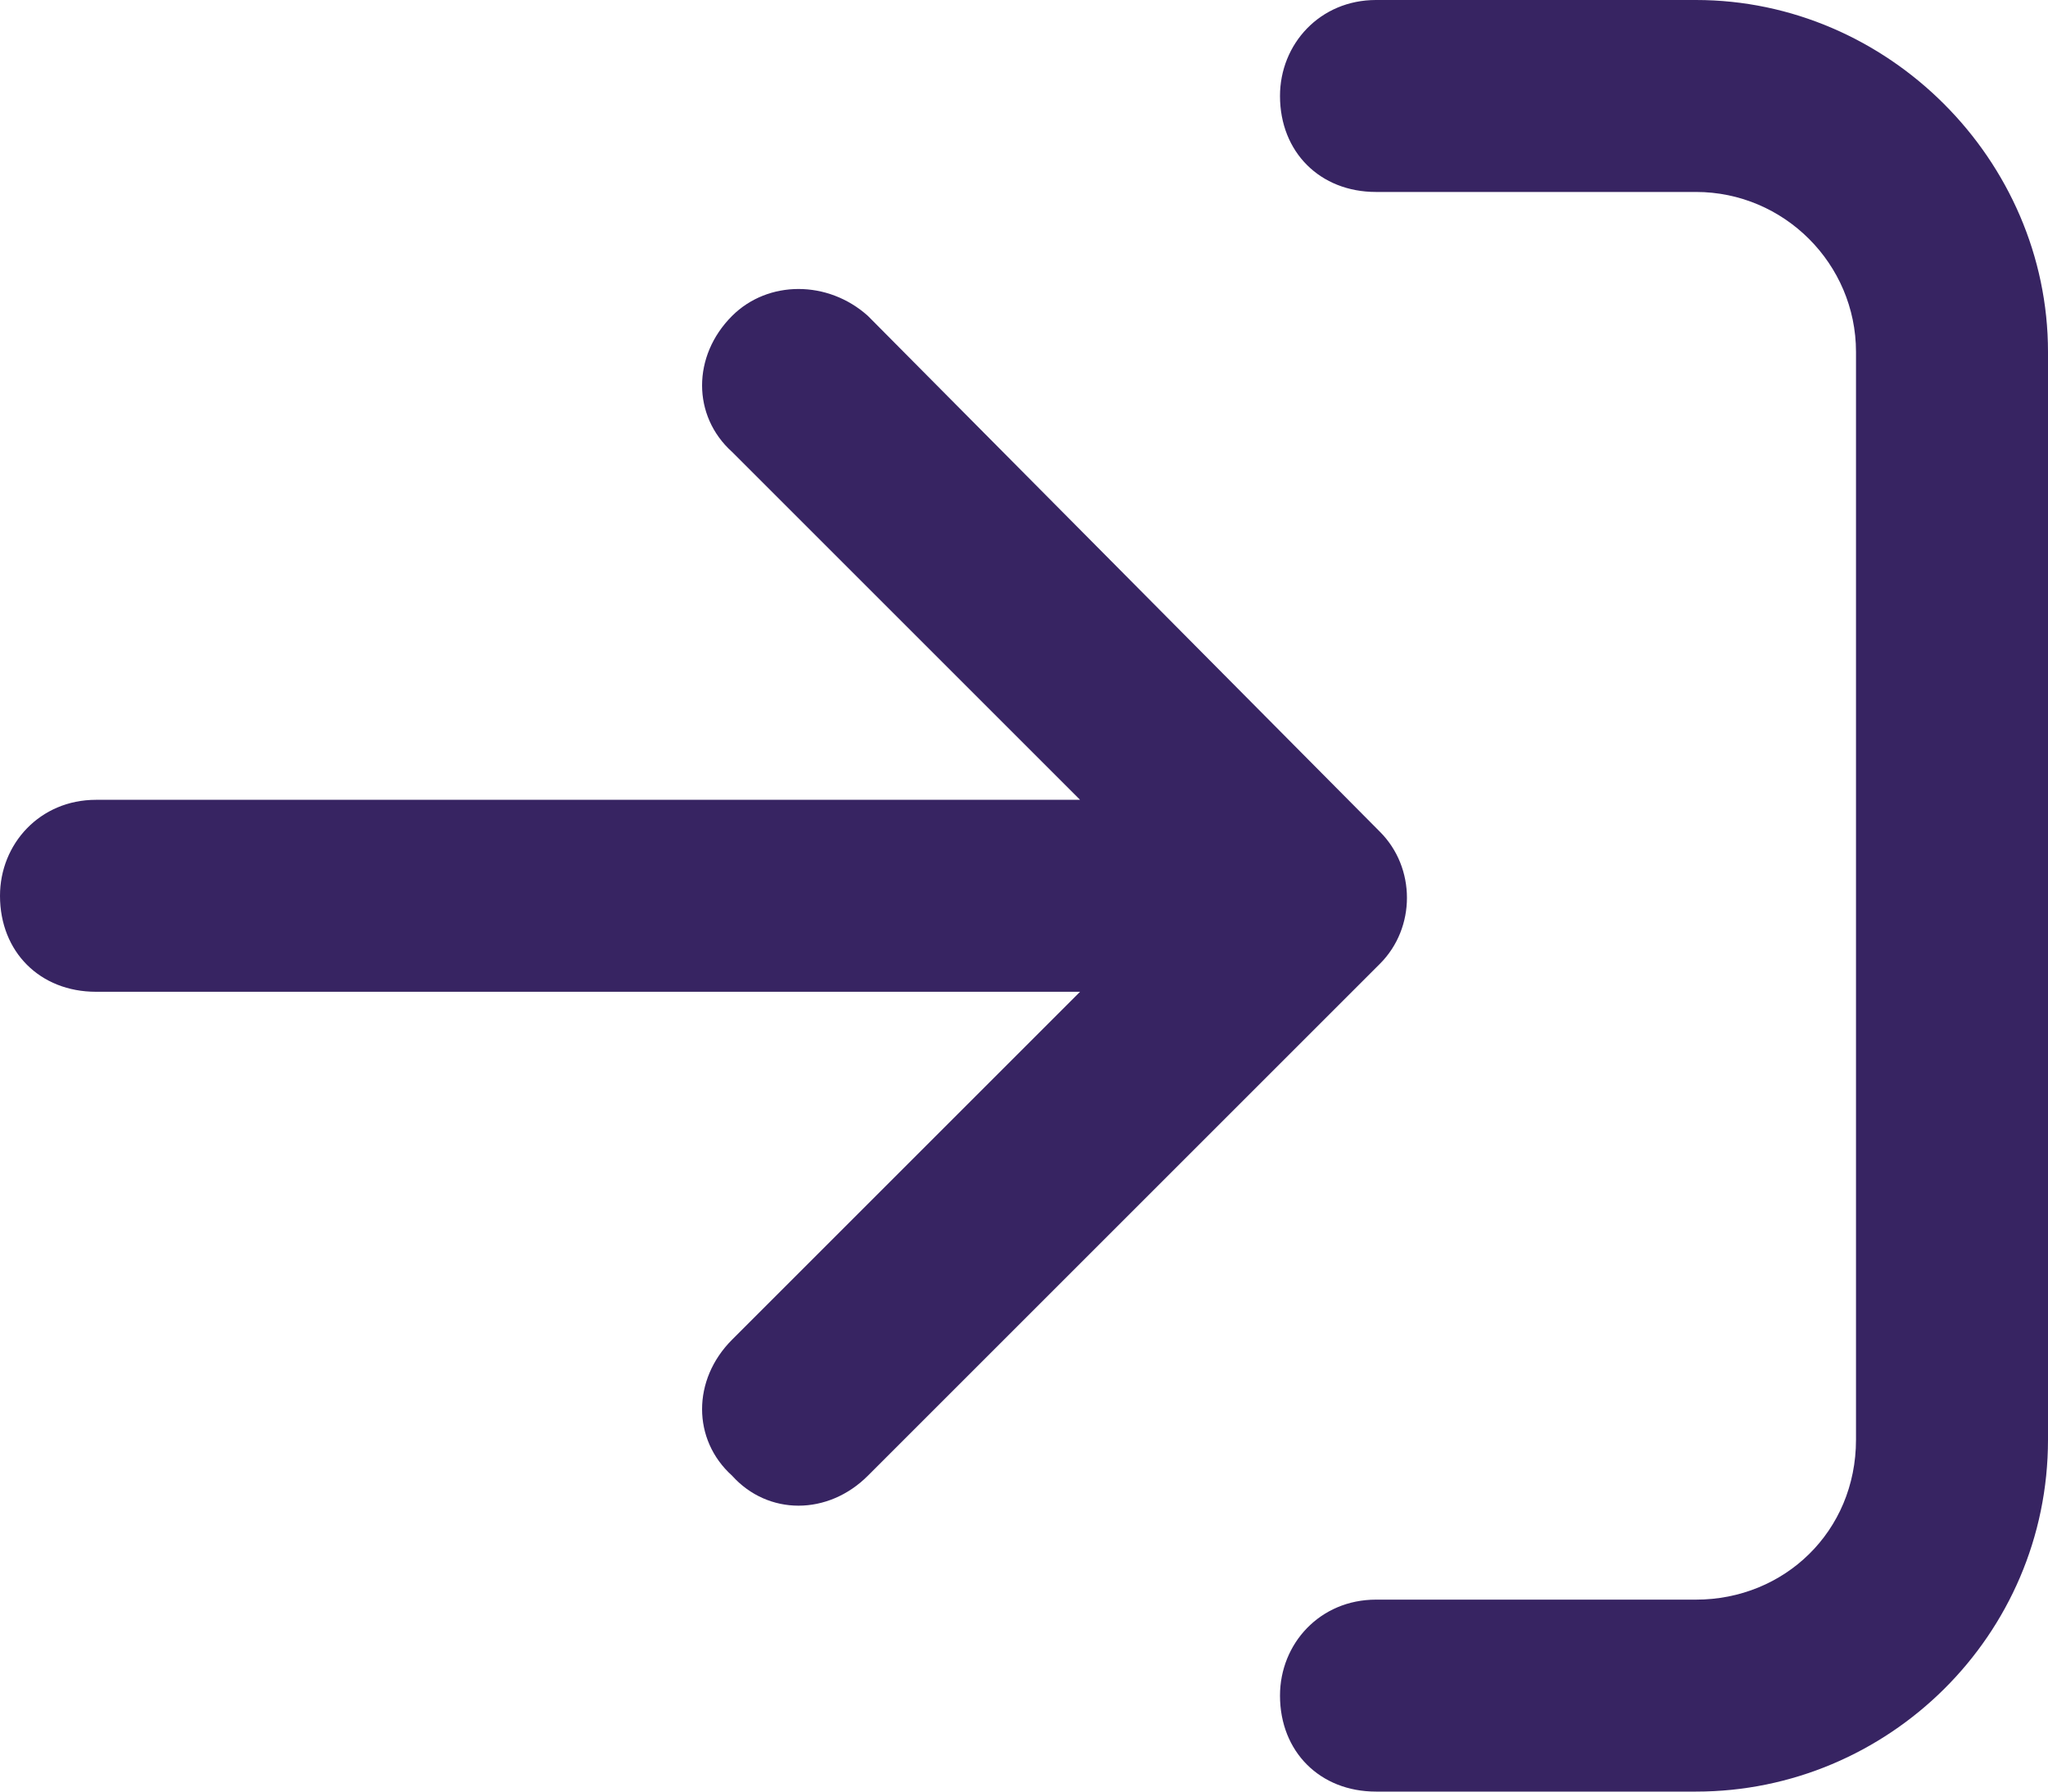
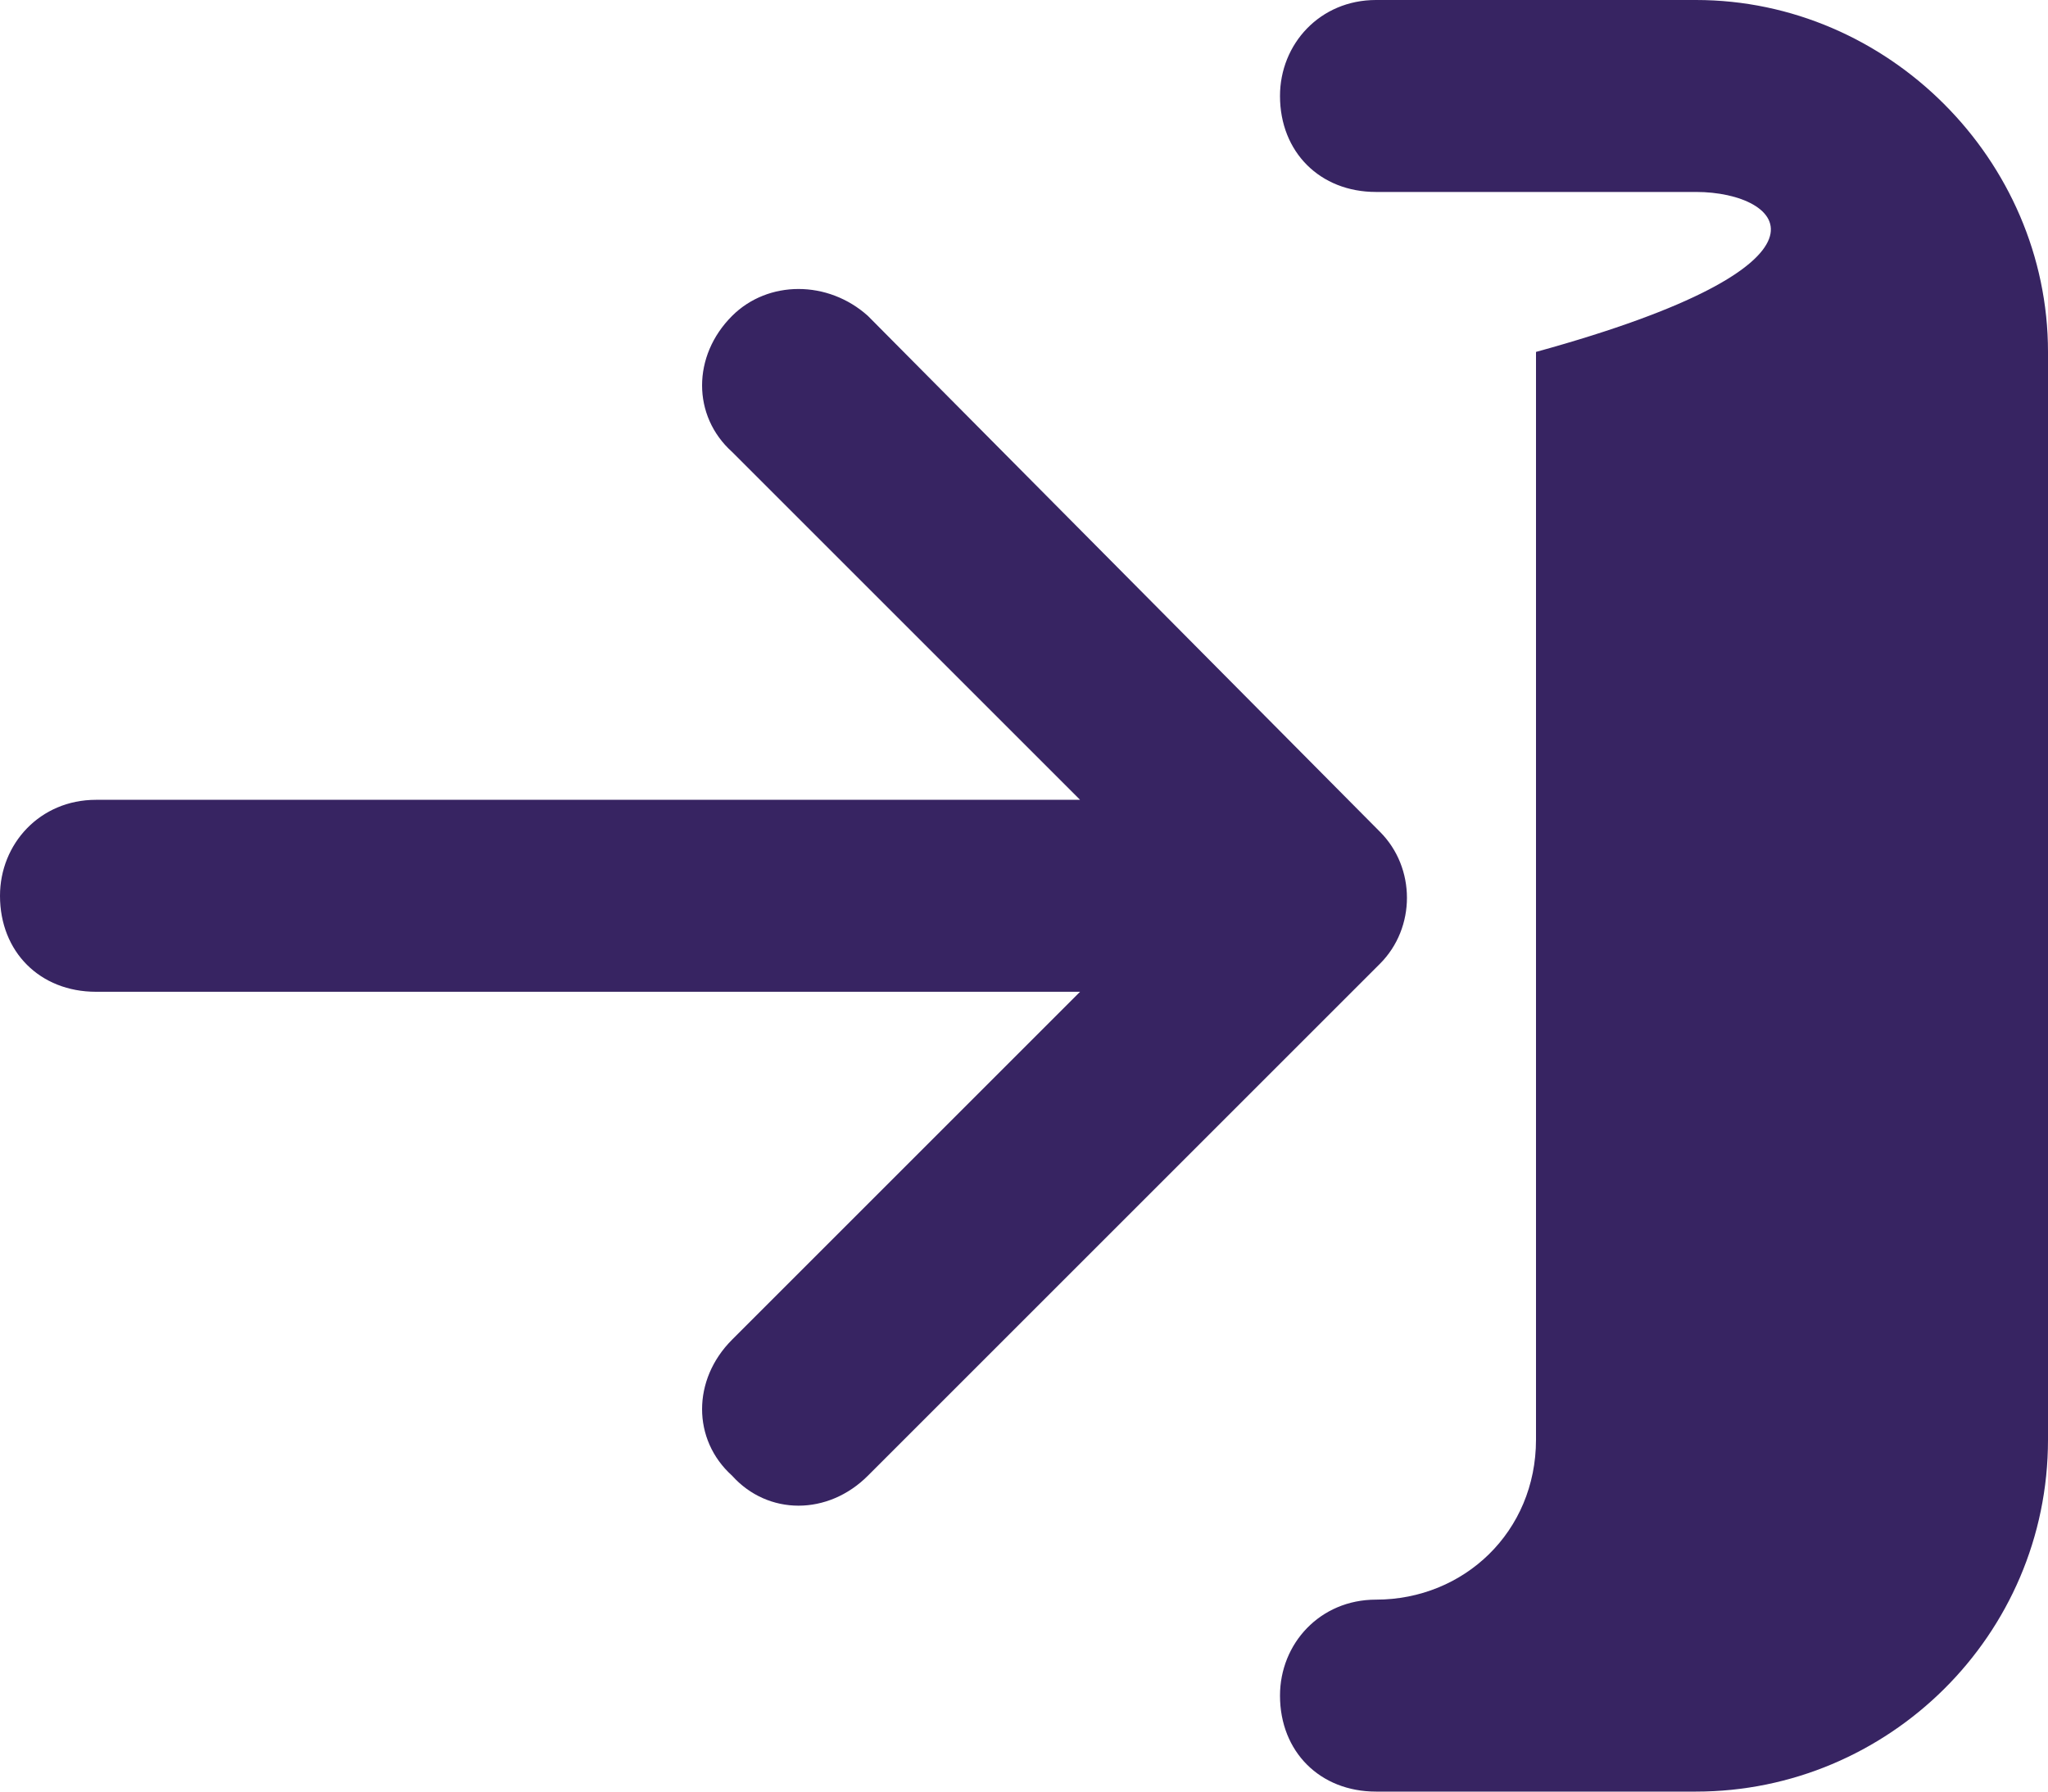
<svg xmlns="http://www.w3.org/2000/svg" xmlns:ns1="http://sodipodi.sourceforge.net/DTD/sodipodi-0.dtd" xmlns:ns2="http://www.inkscape.org/namespaces/inkscape" width="16" height="14" viewBox="0 0 16 14" fill="none" version="1.1" id="svg1" ns1:docname="Group 2021.svg" ns2:version="1.3 (0e150ed6c4, 2023-07-21)">
  <defs id="defs1" />
  <ns1:namedview id="namedview1" pagecolor="#ffffff" bordercolor="#000000" borderopacity="0.25" ns2:showpageshadow="2" ns2:pageopacity="0.0" ns2:pagecheckerboard="0" ns2:deskcolor="#d1d1d1" ns2:zoom="65.166667" ns2:cx="12.498721" ns2:cy="5.9923274" ns2:window-width="2560" ns2:window-height="1369" ns2:window-x="-8" ns2:window-y="-8" ns2:window-maximized="1" ns2:current-layer="svg1" />
-   <path d="m 6.781,11.531 c -0.312,0.313 -0.781,0.313 -1.062,0 -0.312,-0.281 -0.312,-0.75 0,-1.062 L 8.438,7.75 H 0.75 C 0.312,7.75 0,7.438 0,7 0,6.594 0.312,6.25 0.75,6.25 H 8.438 L 5.719,3.531 c -0.312,-0.281 -0.312,-0.75 0,-1.062 0.281,-0.281 0.75,-0.281 1.062,0 L 10.781,6.5 c 0.281,0.281 0.281,0.75 0,1.031 z M 10.75,1.5 C 10.312,1.5 10,1.188 10,0.75 10,0.344 10.312,0 10.75,0 h 2.5 C 14.75,0 16,1.25 16,2.75 v 8.5 C 16,12.781 14.75,14 13.25,14 h -2.5 C 10.312,14 10,13.688 10,13.25 10,12.844 10.312,12.5 10.75,12.5 h 2.5 c 0.688,0 1.25,-0.531 1.25,-1.25 V 2.75 C 14.5,2.062 13.938,1.5 13.25,1.5 Z" fill="#372462" id="path1" />
+   <path d="m 6.781,11.531 c -0.312,0.313 -0.781,0.313 -1.062,0 -0.312,-0.281 -0.312,-0.75 0,-1.062 L 8.438,7.75 H 0.75 C 0.312,7.75 0,7.438 0,7 0,6.594 0.312,6.25 0.75,6.25 H 8.438 L 5.719,3.531 c -0.312,-0.281 -0.312,-0.75 0,-1.062 0.281,-0.281 0.75,-0.281 1.062,0 L 10.781,6.5 c 0.281,0.281 0.281,0.75 0,1.031 z M 10.75,1.5 C 10.312,1.5 10,1.188 10,0.75 10,0.344 10.312,0 10.75,0 h 2.5 C 14.75,0 16,1.25 16,2.75 v 8.5 C 16,12.781 14.75,14 13.25,14 h -2.5 C 10.312,14 10,13.688 10,13.25 10,12.844 10.312,12.5 10.75,12.5 c 0.688,0 1.25,-0.531 1.25,-1.25 V 2.75 C 14.5,2.062 13.938,1.5 13.25,1.5 Z" fill="#372462" id="path1" />
</svg>